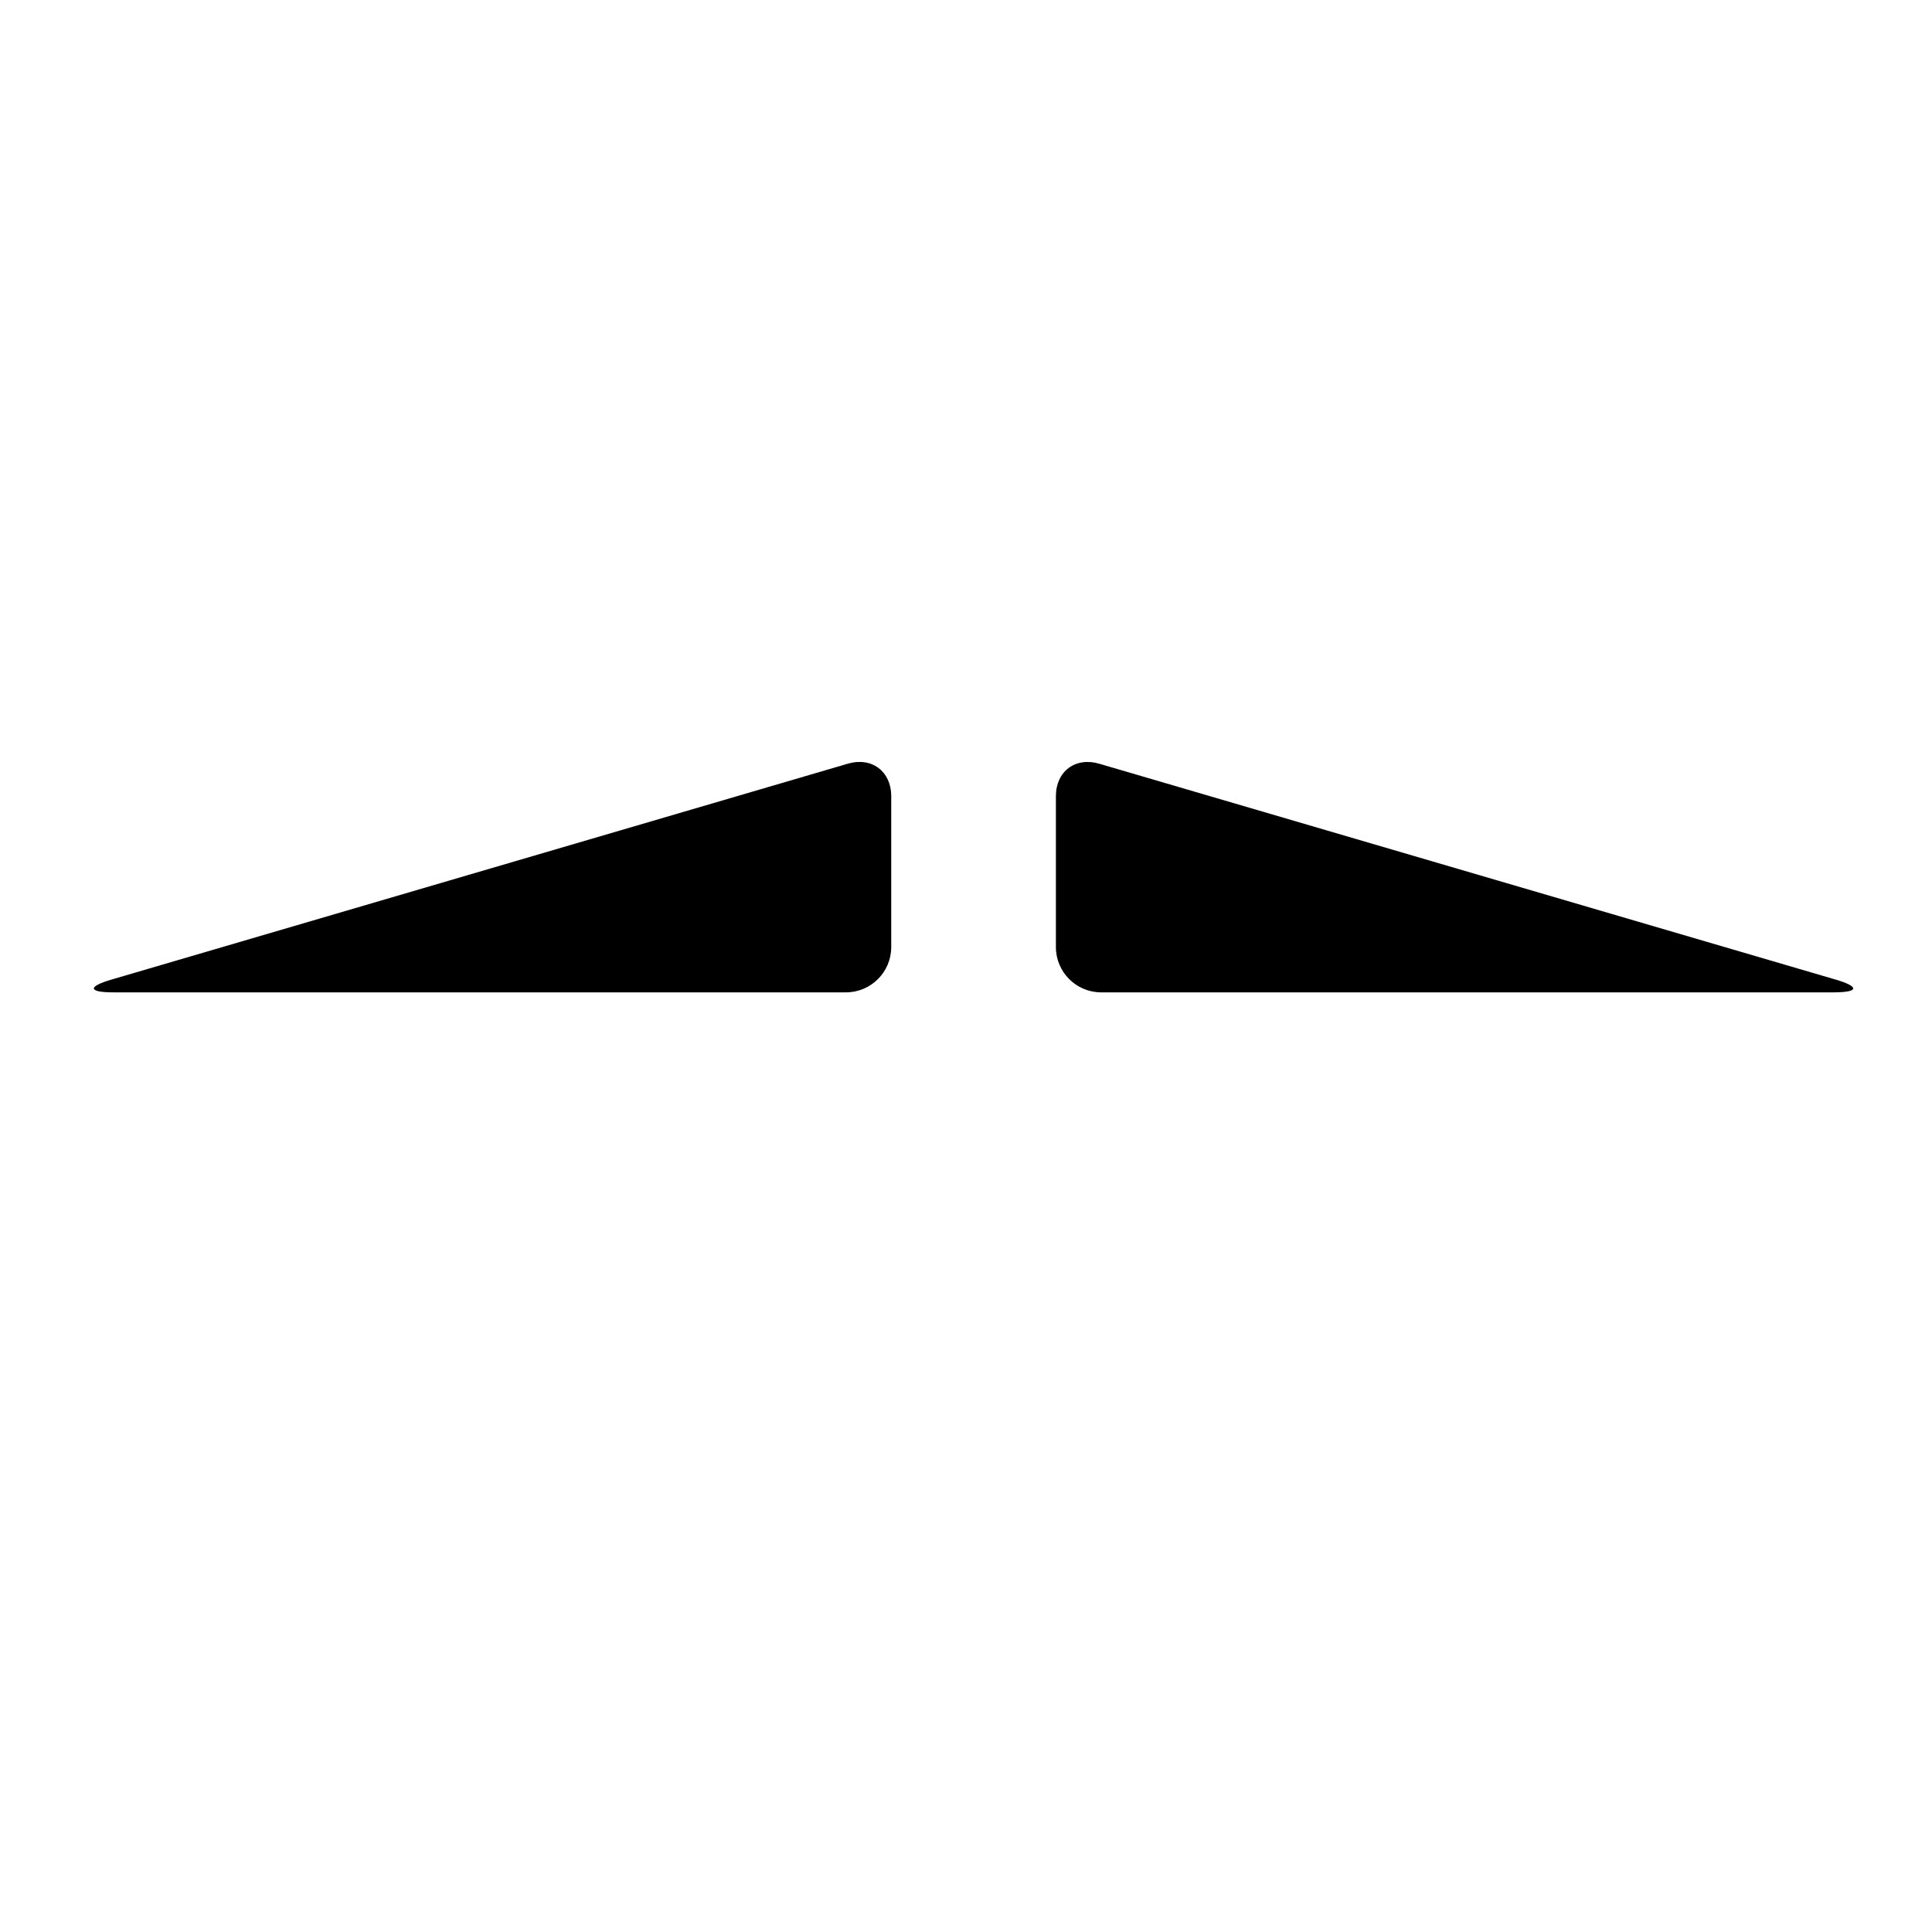
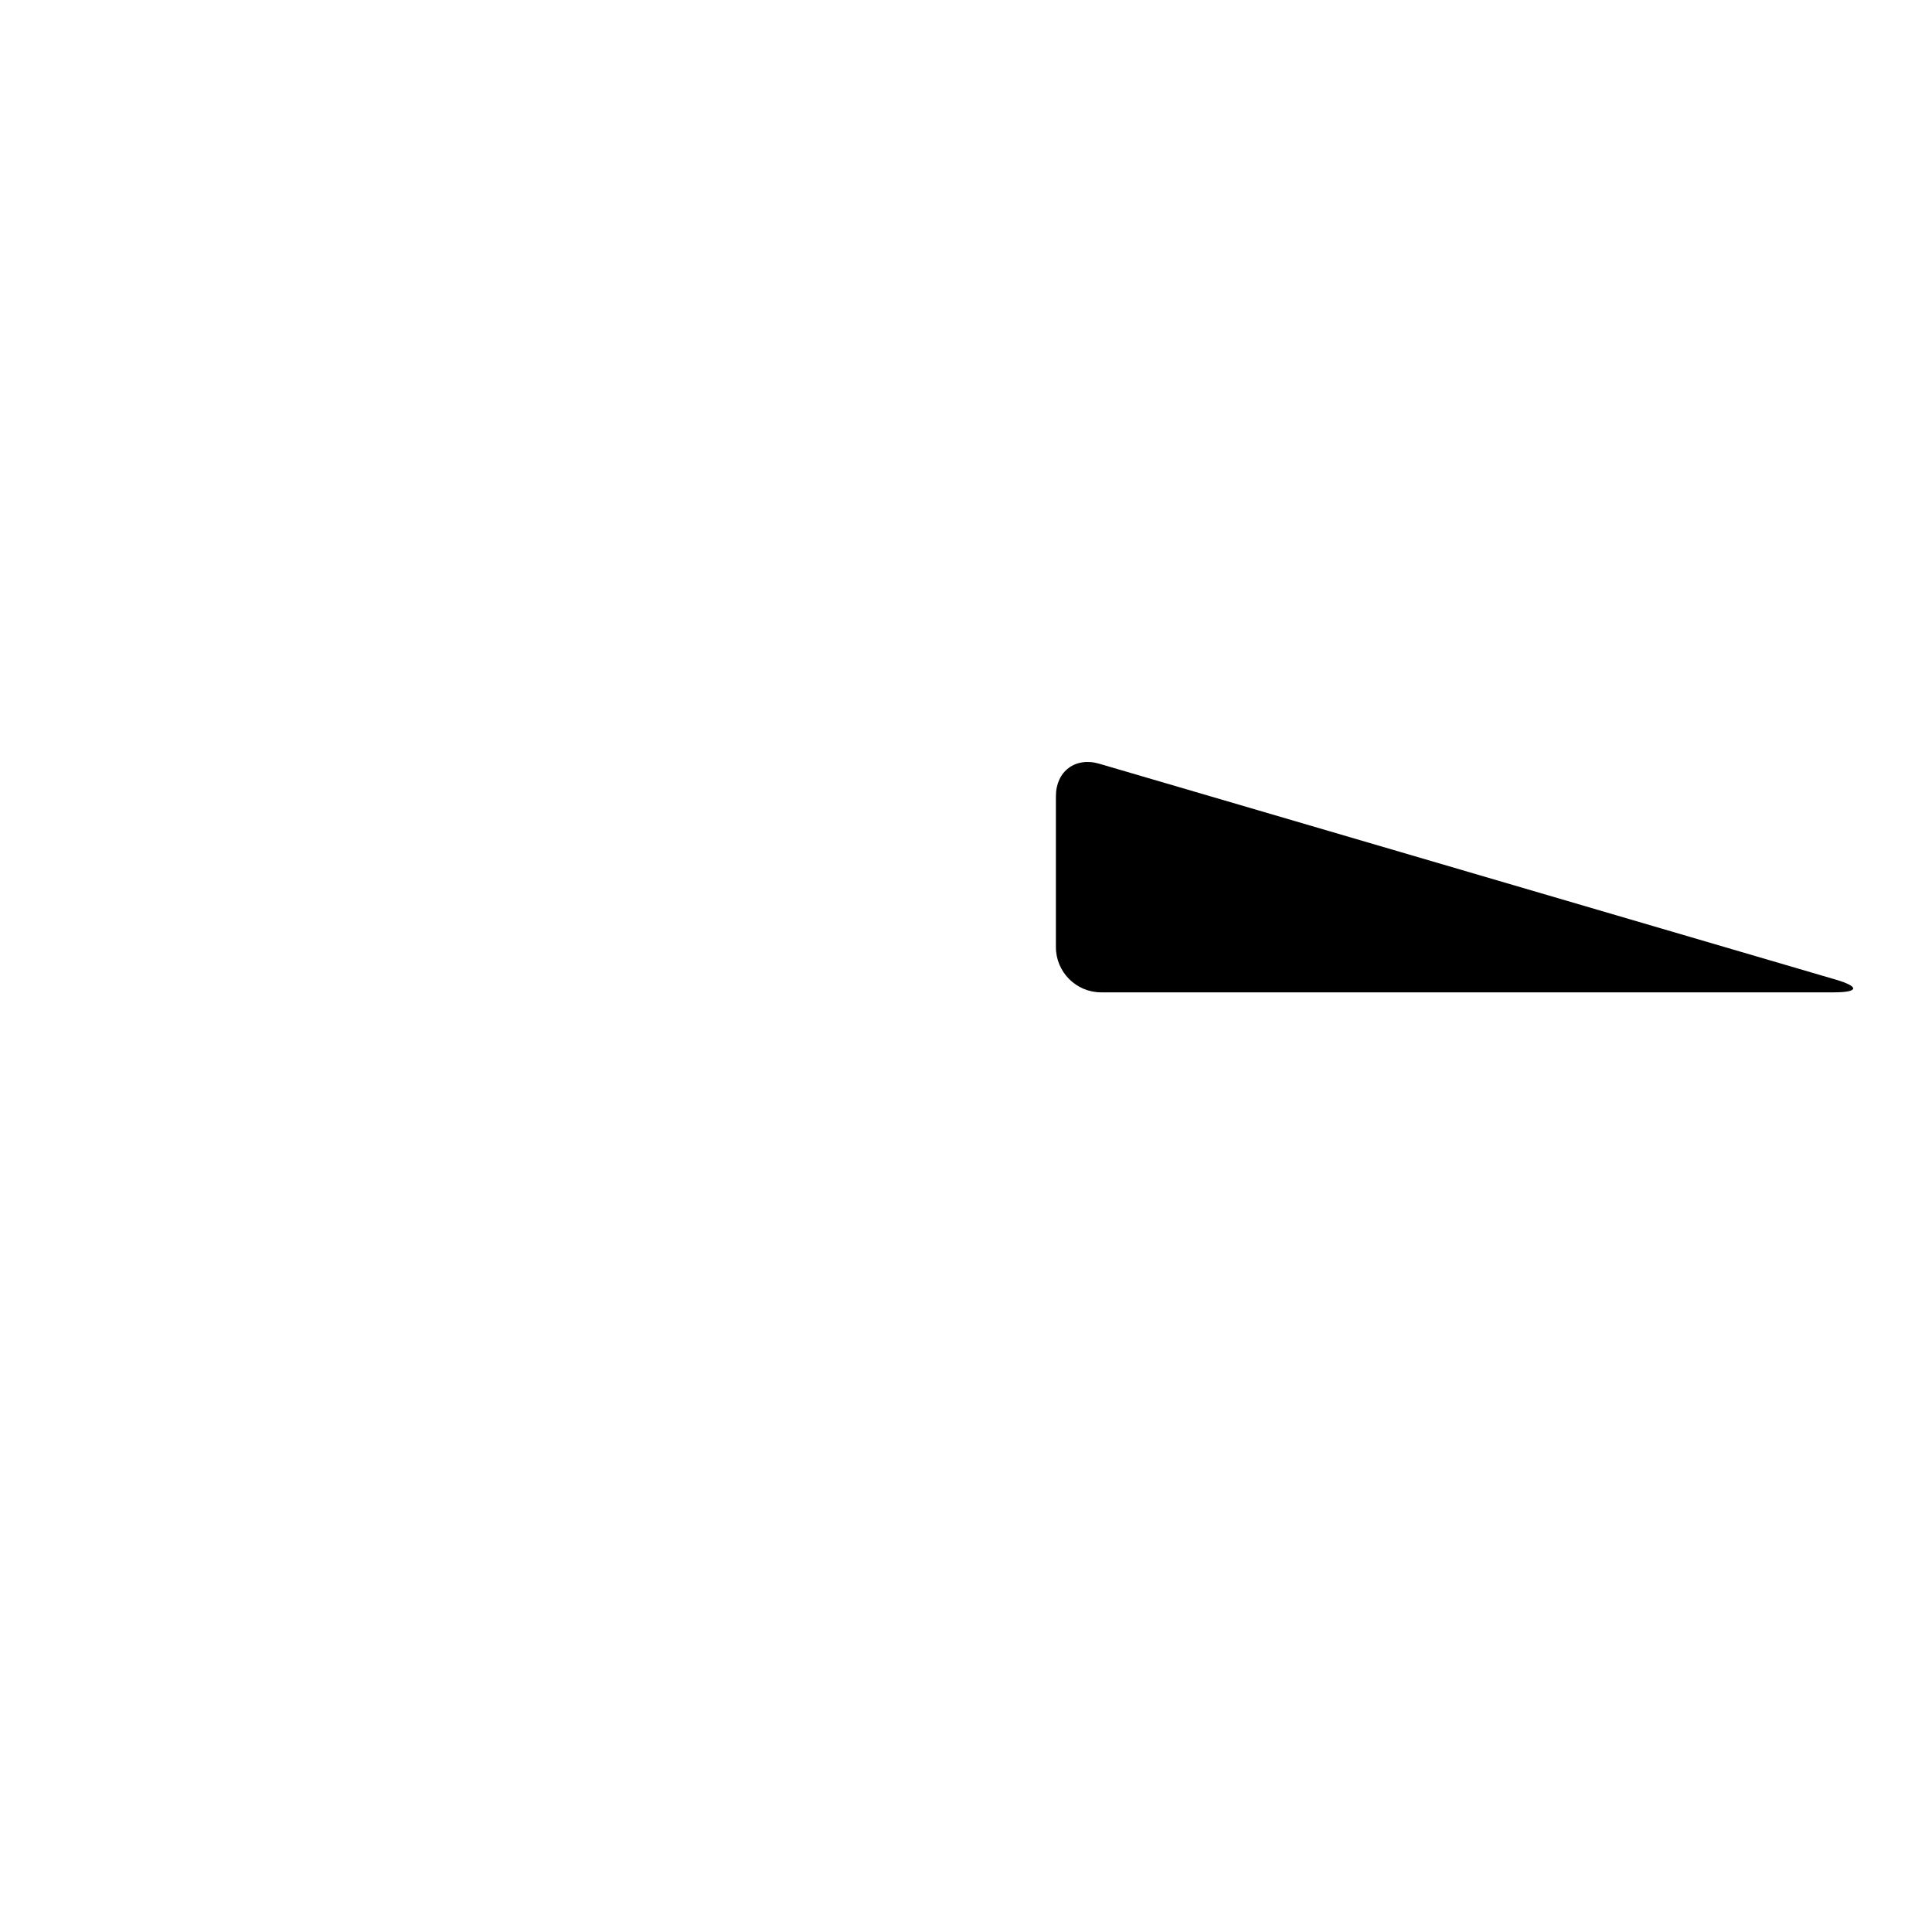
<svg xmlns="http://www.w3.org/2000/svg" version="1.1" id="Capa_1" x="0px" y="0px" width="64px" height="64px" viewBox="0 0 64 64" style="enable-background:new 0 0 64 64;" xml:space="preserve">
  <g>
-     <path d="M28.083,25.299L3.689,32.451c-0.795,0.233-0.768,0.422,0.061,0.422h24.273c0.828,0,1.5-0.672,1.5-1.5v-4.995   C29.523,25.549,28.878,25.066,28.083,25.299z" />
    <path d="M60.811,32.451l-24.394-7.151c-0.795-0.233-1.439,0.25-1.439,1.078v4.995c0,0.828,0.672,1.5,1.5,1.5H60.75   C61.578,32.872,61.606,32.684,60.811,32.451z" />
  </g>
</svg>